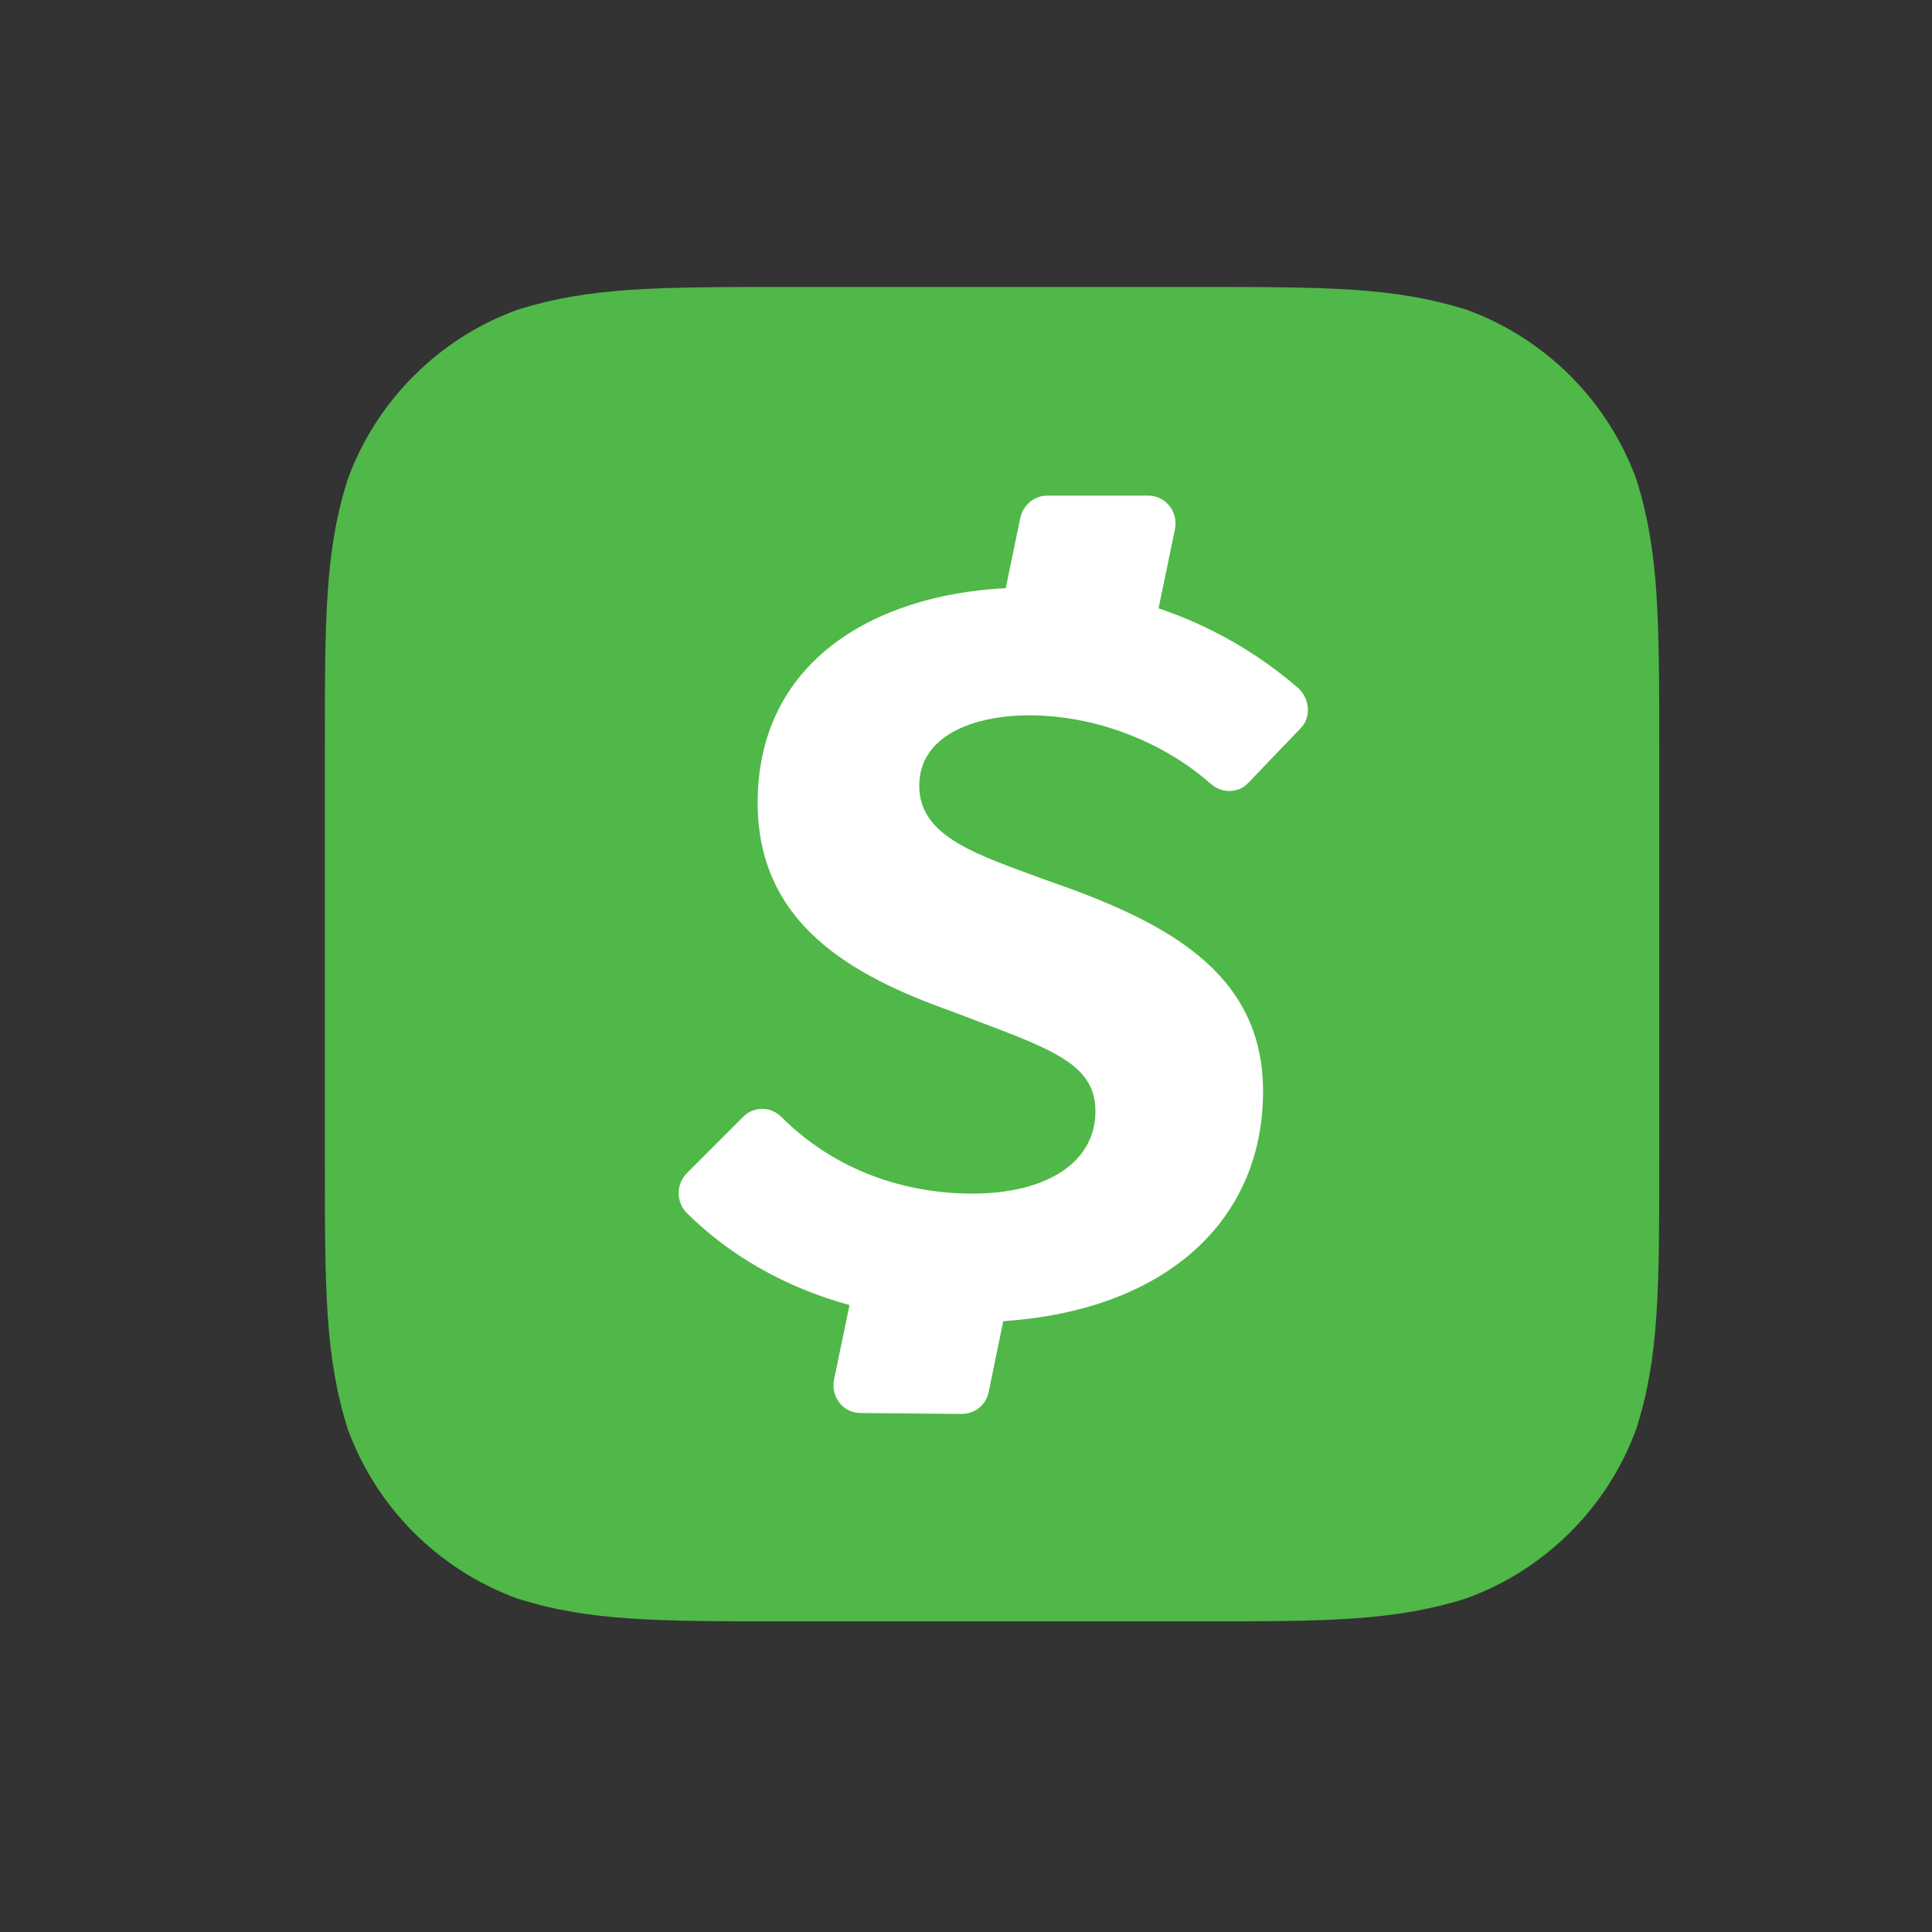
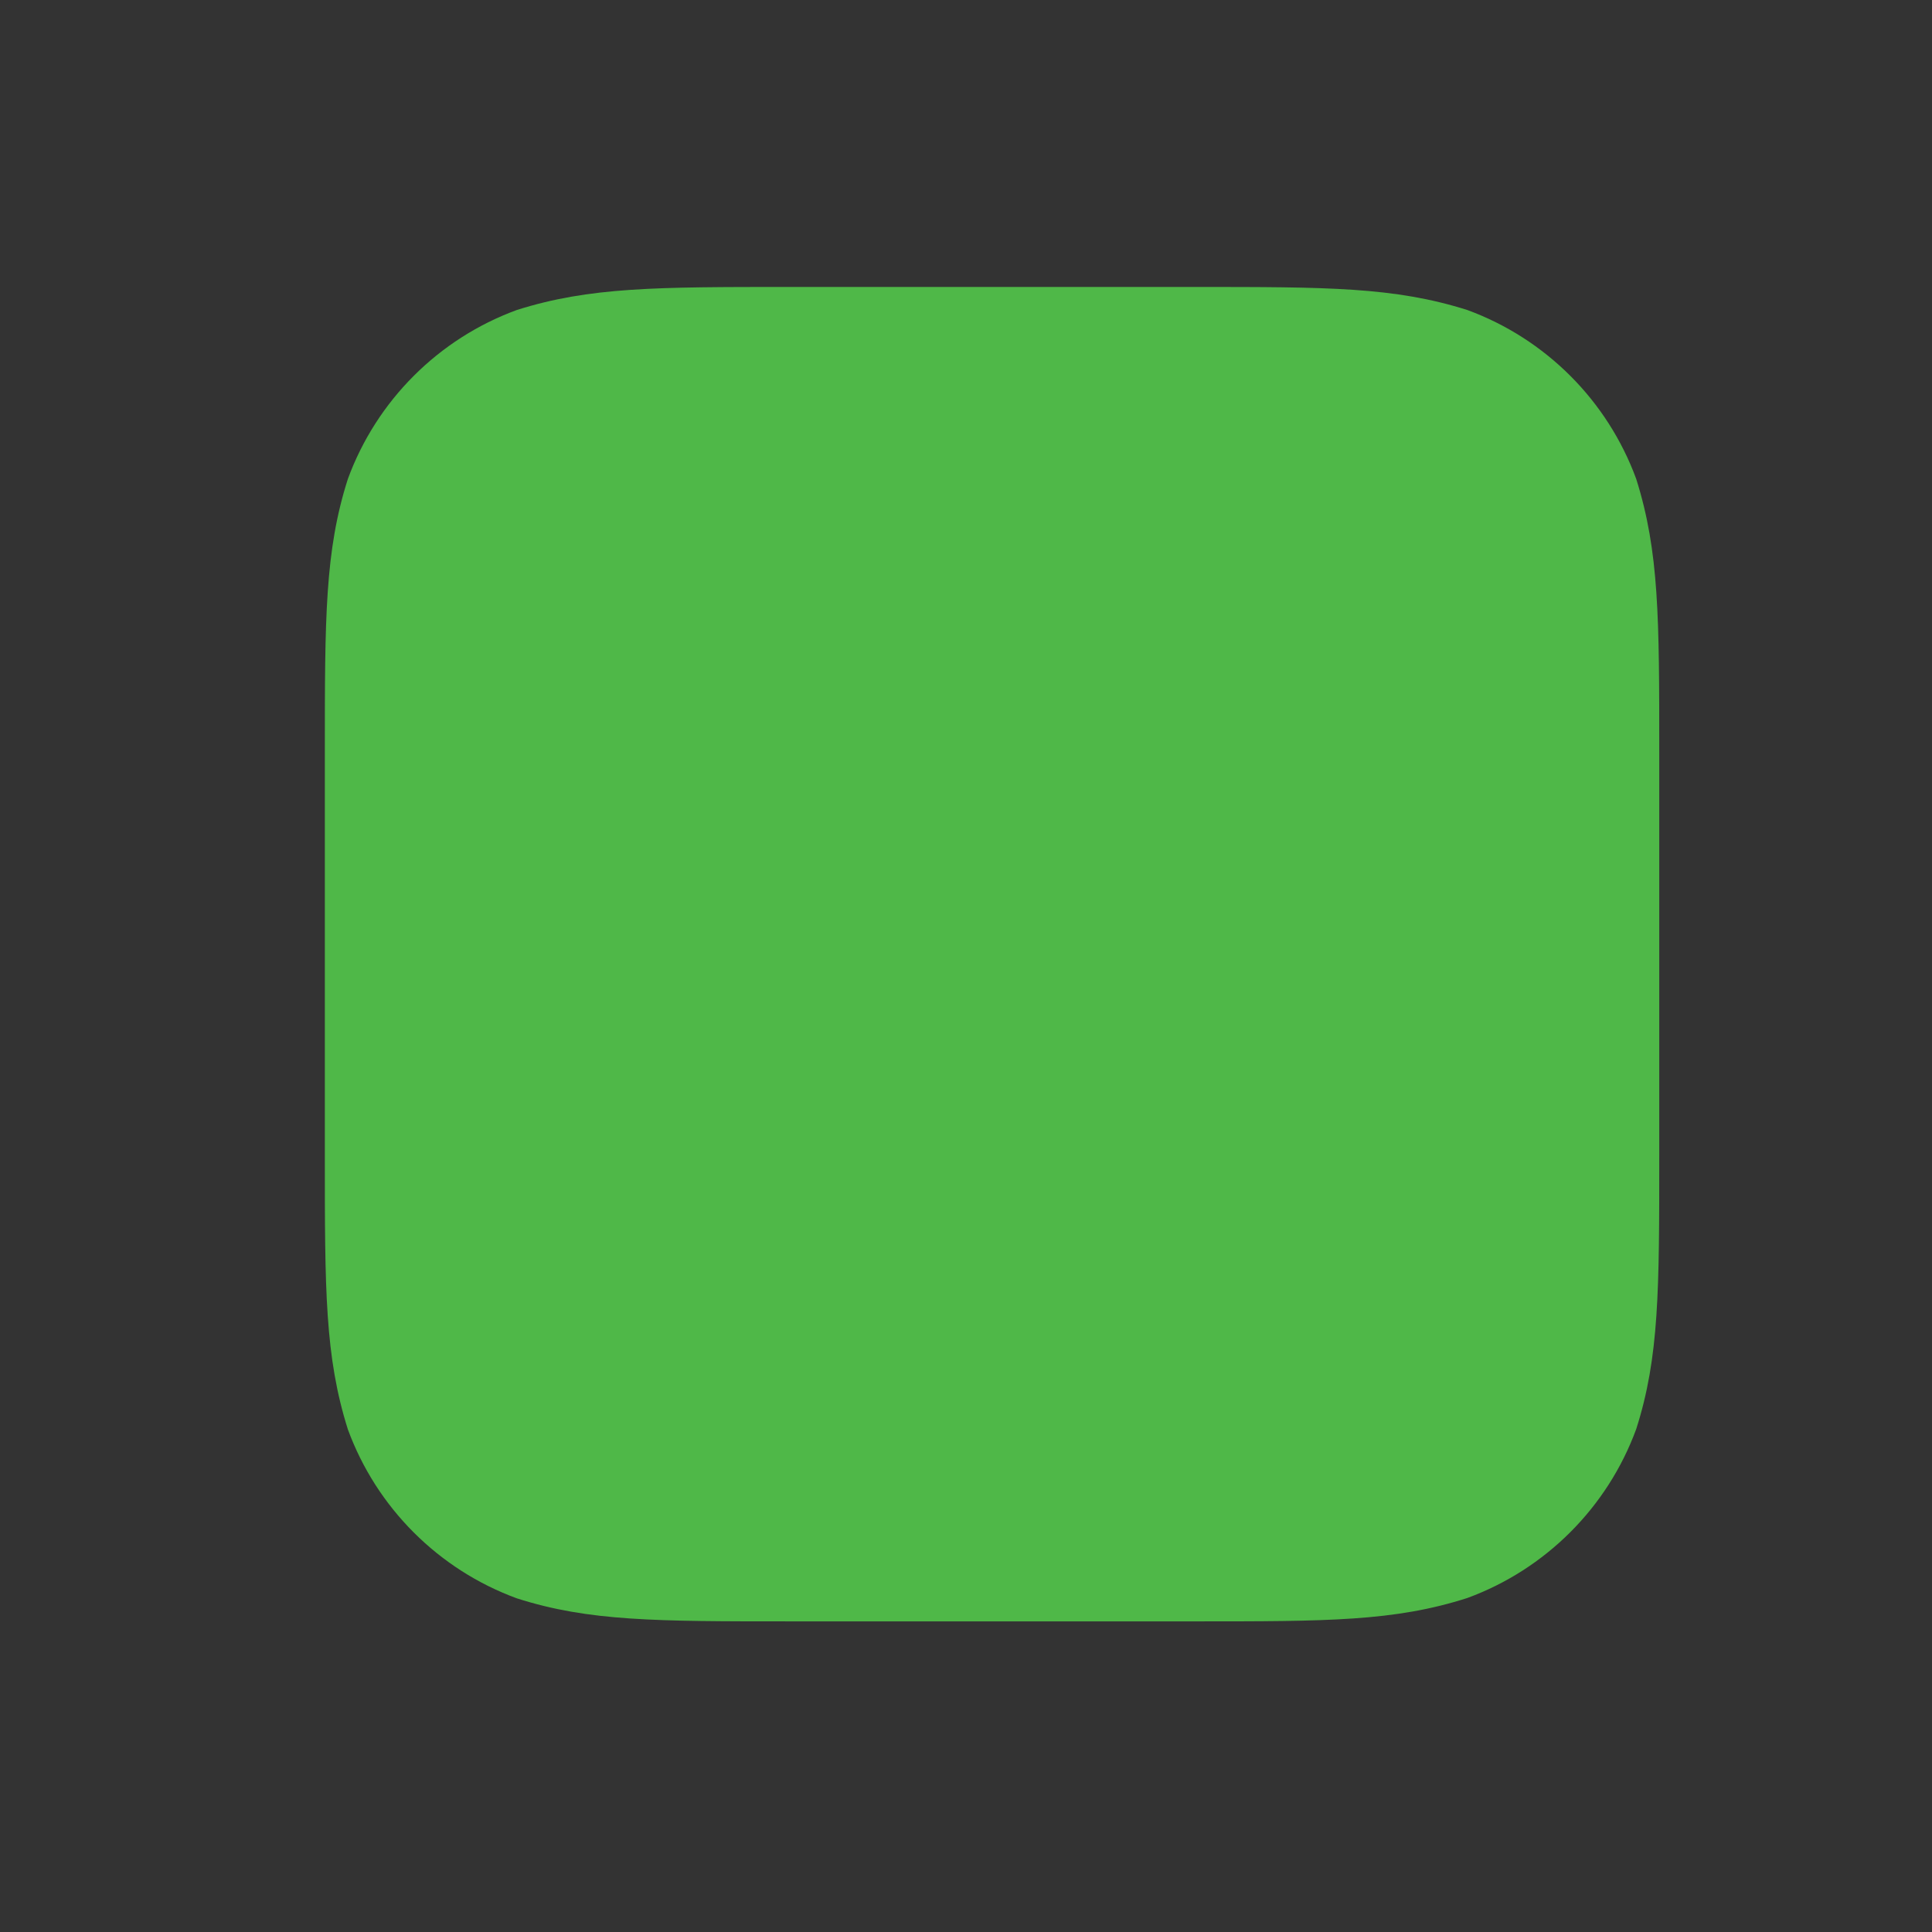
<svg xmlns="http://www.w3.org/2000/svg" version="1.1" id="Layer_1" x="0px" y="0px" viewBox="0 0 612 612" style="enable-background:new 0 0 612 612;" xml:space="preserve">
  <rect x="0" y="0" width="612" height="612" fill="#333333" stroke="none" />
  <style type="text/css">
	.st0{fill:#FFFFFF;}
	.st1{clip-path:url(#SVGID_00000001662866784152662100000000390533115594181771_);}
	.st2{clip-path:url(#SVGID_00000176036107304182826510000016556490826887310263_);}
	.st3{fill:#E05420;}
	.st4{fill:#E15520;}
	.st5{fill:#E15620;}
	.st6{fill:#E25720;}
	.st7{fill:#E25820;}
	.st8{fill:#E25920;}
	.st9{fill:#E35A20;}
	.st10{fill:#E35B20;}
	.st11{fill:#E45C20;}
	.st12{fill:#E45D20;}
	.st13{fill:#E55E20;}
	.st14{fill:#E55F20;}
	.st15{fill:#E56020;}
	.st16{fill:#E66120;}
	.st17{fill:#E66220;}
	.st18{fill:#E76320;}
	.st19{fill:#E76420;}
	.st20{fill:#E86420;}
	.st21{fill:#E86520;}
	.st22{fill:#E86620;}
	.st23{fill:#E96720;}
	.st24{fill:#E96820;}
	.st25{fill:#EA6920;}
	.st26{fill:#EA6A20;}
	.st27{fill:#EA6B20;}
	.st28{fill:#EB6C20;}
	.st29{fill:#EB6D20;}
	.st30{fill:#EB6E20;}
	.st31{fill:#EB6F20;}
	.st32{fill:#EB7020;}
	.st33{fill:#EC7120;}
	.st34{fill:#EC7220;}
	.st35{fill:#EC7320;}
	.st36{fill:#EC7420;}
	.st37{fill:#ED7520;}
	.st38{fill:#ED7620;}
	.st39{fill:#ED7720;}
	.st40{fill:#ED7820;}
	.st41{fill:#ED7920;}
	.st42{fill:#EE7A20;}
	.st43{fill:#EE7B20;}
	.st44{fill:#EE7C20;}
	.st45{fill:#EE7D20;}
	.st46{fill:#EF7D20;}
	.st47{fill:#EF7E20;}
	.st48{fill:#EF7F20;}
	.st49{fill:#EF8020;}
	.st50{fill:#F08120;}
	.st51{fill:#F08220;}
	.st52{fill:#F08320;}
	.st53{fill:#F08420;}
	.st54{fill:#F18520;}
	.st55{fill:#F18620;}
	.st56{fill:#F18720;}
	.st57{fill:#F18820;}
	.st58{fill:#F28820;}
	.st59{fill:#F28920;}
	.st60{fill:#F28A20;}
	.st61{fill:#F28B20;}
	.st62{fill:#F38C20;}
	.st63{fill:#F38D20;}
	.st64{fill:#F38E20;}
	.st65{fill:#F48F20;}
	.st66{fill:#F49020;}
	.st67{fill:#F49120;}
	.st68{fill:#F49220;}
	.st69{fill:#F59320;}
	.st70{fill:#F59420;}
	.st71{fill:#F69520;}
	.st72{fill:#F69620;}
	.st73{fill:#F69720;}
	.st74{fill:#F69820;}
	.st75{fill:#F79820;}
	.st76{fill:#F79920;}
	.st77{fill:#F79A20;}
	.st78{fill:#F79B20;}
	.st79{fill:#F89C20;}
	.st80{fill:#F89D20;}
	.st81{fill:#F99E20;}
	.st82{fill:#F99F20;}
	.st83{fill:#F9A020;}
	.st84{display:none;}
	.st85{display:inline;}
	.st86{fill:url(#SVGID_00000041287590051003808420000014734431680202488214_);}
	.st87{opacity:0.65;fill:url(#SVGID_00000130615797540793093700000007343512099774710421_);}
	.st88{opacity:0.5;}
	.st89{clip-path:url(#SVGID_00000098900209502375542570000008878746542155215535_);}
	.st90{fill:#3F1313;}
	.st91{fill:#3F1414;}
	.st92{fill:#401414;}
	.st93{fill:#401514;}
	.st94{fill:#411514;}
	.st95{fill:#411615;}
	.st96{fill:#421615;}
	.st97{fill:#431615;}
	.st98{fill:#431715;}
	.st99{fill:#441716;}
	.st100{fill:#441816;}
	.st101{fill:#451816;}
	.st102{fill:#461916;}
	.st103{fill:#461917;}
	.st104{fill:#471917;}
	.st105{fill:#481A17;}
	.st106{fill:#491B17;}
	.st107{fill:#491B18;}
	.st108{fill:#4A1B18;}
	.st109{fill:#4A1C18;}
	.st110{fill:#4B1C18;}
	.st111{fill:#4C1D18;}
	.st112{fill:#4C1D19;}
	.st113{fill:#4D1D19;}
	.st114{fill:#4D1E19;}
	.st115{fill:#4E1E19;}
	.st116{fill:#4F1F1A;}
	.st117{fill:#501F1A;}
	.st118{fill:#50201A;}
	.st119{fill:#51201A;}
	.st120{fill:#52211A;}
	.st121{fill:#52211B;}
	.st122{fill:#53211B;}
	.st123{fill:#54221B;}
	.st124{fill:#55221B;}
	.st125{fill:#55231B;}
	.st126{fill:#56231C;}
	.st127{fill:#57231C;}
	.st128{fill:#57241C;}
	.st129{fill:#58241C;}
	.st130{fill:#59251C;}
	.st131{fill:#5A251D;}
	.st132{fill:#5B261D;}
	.st133{fill:#5C261D;}
	.st134{fill:#5C271D;}
	.st135{fill:#5D271D;}
	.st136{fill:#5E281D;}
	.st137{fill:#5F281E;}
	.st138{fill:#5F291E;}
	.st139{fill:#60291E;}
	.st140{fill:#61291E;}
	.st141{fill:#612A1E;}
	.st142{fill:#622A1E;}
	.st143{fill:#632A1E;}
	.st144{fill:#632B1F;}
	.st145{fill:#642B1F;}
	.st146{fill:#652C1F;}
	.st147{fill:#662C1F;}
	.st148{fill:#672D1F;}
	.st149{fill:#682D1F;}
	.st150{fill:#682D20;}
	.st151{fill:#692E20;}
	.st152{fill:#6A2E20;}
	.st153{fill:#6B2F20;}
	.st154{fill:#6C2F20;}
	.st155{fill:#6D3020;}
	.st156{fill:#6E3021;}
	.st157{fill:#6F3121;}
	.st158{fill:#703121;}
	.st159{fill:#713221;}
	.st160{fill:#723221;}
	.st161{fill:#733321;}
	.st162{fill:#743321;}
	.st163{fill:#753422;}
	.st164{fill:#763522;}
	.st165{fill:#773522;}
	.st166{fill:#783622;}
	.st167{fill:#793622;}
	.st168{fill:#7A3722;}
	.st169{fill:#7B3722;}
	.st170{fill:#7B3723;}
	.st171{fill:#7C3823;}
	.st172{fill:#7D3823;}
	.st173{fill:#7E3823;}
	.st174{fill:#7E3923;}
	.st175{fill:#7F3923;}
	.st176{fill:#803923;}
	.st177{fill:#803A23;}
	.st178{fill:#813A23;}
	.st179{fill:#823A23;}
	.st180{fill:#823B23;}
	.st181{fill:#833B23;}
	.st182{fill:#843B24;}
	.st183{fill:#853C24;}
	.st184{fill:#863D24;}
	.st185{fill:#873D24;}
	.st186{fill:#883D24;}
	.st187{fill:#883E24;}
	.st188{fill:#893E24;}
	.st189{fill:#8A3E24;}
	.st190{fill:#8A3F24;}
	.st191{fill:#8B3F24;}
	.st192{fill:#8C3F24;}
	.st193{fill:#8D4024;}
	.st194{fill:#8E4025;}
	.st195{fill:#8F4125;}
	.st196{fill:#904125;}
	.st197{fill:#914225;}
	.st198{fill:#924225;}
	.st199{fill:#934325;}
	.st200{fill:#944325;}
	.st201{fill:#954425;}
	.st202{fill:#964425;}
	.st203{fill:#974425;}
	.st204{fill:#974525;}
	.st205{fill:#984525;}
	.st206{fill:#994525;}
	.st207{fill:#9A4625;}
	.st208{fill:#9B4625;}
	.st209{fill:#9C4725;}
	.st210{fill:#9D4725;}
	.st211{fill:#9E4825;}
	.st212{fill:#9F4825;}
	.st213{fill:#A04925;}
	.st214{fill:#A14925;}
	.st215{fill:#A24A25;}
	.st216{fill:#A34A25;}
	.st217{fill:#A44A25;}
	.st218{fill:#A44B25;}
	.st219{fill:#A54B25;}
	.st220{fill:#A64B25;}
	.st221{fill:#A74C25;}
	.st222{fill:#A84C25;}
	.st223{fill:#A94D25;}
	.st224{fill:#AA4D25;}
	.st225{fill:#AB4D25;}
	.st226{fill:#AB4E25;}
	.st227{fill:#AC4E25;}
	.st228{fill:#AD4F25;}
	.st229{fill:#AE4F25;}
	.st230{fill:#AF4F25;}
	.st231{fill:#AF5025;}
	.st232{fill:#B05025;}
	.st233{fill:#B15025;}
	.st234{fill:#B25125;}
	.st235{fill:#B35125;}
	.st236{fill:#B45225;}
	.st237{fill:#B55225;}
	.st238{fill:#B65325;}
	.st239{fill:#B75325;}
	.st240{fill:#B85425;}
	.st241{fill:#B95425;}
	.st242{fill:#BA5425;}
	.st243{fill:#BB5525;}
	.st244{fill:#BC5525;}
	.st245{fill:#BD5625;}
	.st246{fill:#BE5625;}
	.st247{fill:#BF5725;}
	.st248{fill:#C05725;}
	.st249{fill:#C15825;}
	.st250{fill:#C25825;}
	.st251{fill:#C35825;}
	.st252{fill:#C45925;}
	.st253{fill:#C55925;}
	.st254{fill:#C65A25;}
	.st255{fill:#C75A25;}
	.st256{fill:#C85B25;}
	.st257{fill:#C95B24;}
	.st258{fill:#CA5B24;}
	.st259{opacity:0.995;fill:#CA5C25;}
	.st260{opacity:0.99;fill:#CA5D25;}
	.st261{opacity:0.985;fill:#CA5D26;}
	.st262{opacity:0.98;fill:#CA5E26;}
	.st263{opacity:0.975;fill:#CB5F27;}
	.st264{opacity:0.97;fill:#CB6028;}
	.st265{opacity:0.965;fill:#CB6028;}
	.st266{opacity:0.96;fill:#CB6129;}
	.st267{opacity:0.955;fill:#CC622A;}
	.st268{opacity:0.95;fill:#CC632A;}
	.st269{opacity:0.945;fill:#CC632B;}
	.st270{opacity:0.94;fill:#CC642C;}
	.st271{opacity:0.935;fill:#CC652C;}
	.st272{opacity:0.93;fill:#CD652D;}
	.st273{opacity:0.925;fill:#CD662E;}
	.st274{opacity:0.92;fill:#CD672F;}
	.st275{opacity:0.915;fill:#CD6730;}
	.st276{opacity:0.91;fill:#CD6830;}
	.st277{opacity:0.905;fill:#CE6931;}
	.st278{opacity:0.9;fill:#CE6A32;}
	.st279{opacity:0.895;fill:#CE6A33;}
	.st280{opacity:0.89;fill:#CE6B33;}
	.st281{opacity:0.886;fill:#CF6C34;}
	.st282{opacity:0.881;fill:#CF6C35;}
	.st283{opacity:0.876;fill:#CF6D36;}
	.st284{opacity:0.871;fill:#CF6E37;}
	.st285{opacity:0.866;fill:#CF6E37;}
	.st286{opacity:0.861;fill:#D06F38;}
	.st287{opacity:0.856;fill:#D07039;}
	.st288{opacity:0.851;fill:#D0703A;}
	.st289{opacity:0.846;fill:#D0713B;}
	.st290{opacity:0.841;fill:#D0723C;}
	.st291{opacity:0.836;fill:#D1723D;}
	.st292{opacity:0.831;fill:#D1733D;}
	.st293{opacity:0.826;fill:#D1743E;}
	.st294{opacity:0.821;fill:#D1743F;}
	.st295{opacity:0.816;fill:#D27540;}
	.st296{opacity:0.811;fill:#D27641;}
	.st297{opacity:0.806;fill:#D27642;}
	.st298{opacity:0.801;fill:#D27743;}
	.st299{opacity:0.796;fill:#D27844;}
	.st300{opacity:0.791;fill:#D37845;}
	.st301{opacity:0.786;fill:#D37946;}
	.st302{opacity:0.781;fill:#D37A47;}
	.st303{opacity:0.776;fill:#D37A48;}
	.st304{opacity:0.771;fill:#D47B49;}
	.st305{opacity:0.766;fill:#D47C4A;}
	.st306{opacity:0.761;fill:#D47D4A;}
	.st307{opacity:0.756;fill:#D47D4B;}
	.st308{opacity:0.751;fill:#D47E4C;}
	.st309{opacity:0.746;fill:#D57F4D;}
	.st310{opacity:0.741;fill:#D57F4E;}
	.st311{opacity:0.736;fill:#D5804F;}
	.st312{opacity:0.731;fill:#D58150;}
	.st313{opacity:0.726;fill:#D68151;}
	.st314{opacity:0.721;fill:#D68252;}
	.st315{opacity:0.716;fill:#D68353;}
	.st316{opacity:0.711;fill:#D68354;}
	.st317{opacity:0.707;fill:#D68455;}
	.st318{opacity:0.702;fill:#D78556;}
	.st319{opacity:0.697;fill:#D78557;}
	.st320{opacity:0.692;fill:#D78658;}
	.st321{opacity:0.687;fill:#D78759;}
	.st322{opacity:0.682;fill:#D8885A;}
	.st323{opacity:0.677;fill:#D8885B;}
	.st324{opacity:0.672;fill:#D8895C;}
	.st325{opacity:0.667;fill:#D88A5C;}
	.st326{opacity:0.662;fill:#D88A5D;}
	.st327{opacity:0.657;fill:#D98B5E;}
	.st328{opacity:0.652;fill:#D98C5F;}
	.st329{opacity:0.647;fill:#D98C60;}
	.st330{opacity:0.642;fill:#D98D61;}
	.st331{opacity:0.637;fill:#DA8E62;}
	.st332{opacity:0.632;fill:#DA8F63;}
	.st333{opacity:0.627;fill:#DA8F64;}
	.st334{opacity:0.622;fill:#DA9065;}
	.st335{opacity:0.617;fill:#DB9166;}
	.st336{opacity:0.612;fill:#DB9267;}
	.st337{opacity:0.607;fill:#DB9268;}
	.st338{opacity:0.602;fill:#DB9369;}
	.st339{opacity:0.597;fill:#DB946A;}
	.st340{opacity:0.592;fill:#DC946A;}
	.st341{opacity:0.587;fill:#DC956B;}
	.st342{opacity:0.582;fill:#DC966C;}
	.st343{opacity:0.577;fill:#DC976D;}
	.st344{opacity:0.572;fill:#DD976E;}
	.st345{opacity:0.567;fill:#DD986F;}
	.st346{opacity:0.562;fill:#DD9970;}
	.st347{opacity:0.557;fill:#DD9A71;}
	.st348{opacity:0.552;fill:#DE9A72;}
	.st349{opacity:0.547;fill:#DE9B73;}
	.st350{opacity:0.542;fill:#DE9C74;}
	.st351{opacity:0.537;fill:#DE9D75;}
	.st352{opacity:0.532;fill:#DF9D76;}
	.st353{opacity:0.527;fill:#DF9E77;}
	.st354{opacity:0.522;fill:#DF9F78;}
	.st355{opacity:0.517;fill:#DFA079;}
	.st356{opacity:0.512;fill:#DFA17A;}
	.st357{opacity:0.507;fill:#E0A17B;}
	.st358{opacity:0.502;fill:#E0A27C;}
	.st359{opacity:0.497;fill:#E0A37D;}
	.st360{opacity:0.492;fill:#E0A47E;}
	.st361{opacity:0.488;fill:#E1A47F;}
	.st362{opacity:0.483;fill:#E1A580;}
	.st363{opacity:0.478;fill:#E1A681;}
	.st364{opacity:0.473;fill:#E1A782;}
	.st365{opacity:0.468;fill:#E2A883;}
	.st366{opacity:0.463;fill:#E2A884;}
	.st367{opacity:0.458;fill:#E2A985;}
	.st368{opacity:0.453;fill:#E2AA86;}
	.st369{opacity:0.448;fill:#E3AB87;}
	.st370{opacity:0.443;fill:#E3AC88;}
	.st371{opacity:0.438;fill:#E3AC89;}
	.st372{opacity:0.433;fill:#E4AD8A;}
	.st373{opacity:0.428;fill:#E4AE8B;}
	.st374{opacity:0.423;fill:#E4AF8D;}
	.st375{opacity:0.418;fill:#E4B08E;}
	.st376{opacity:0.413;fill:#E5B08F;}
	.st377{opacity:0.408;fill:#E5B190;}
	.st378{opacity:0.403;fill:#E5B291;}
	.st379{opacity:0.398;fill:#E5B392;}
	.st380{opacity:0.393;fill:#E6B493;}
	.st381{opacity:0.388;fill:#E6B594;}
	.st382{opacity:0.383;fill:#E6B595;}
	.st383{opacity:0.378;fill:#E6B697;}
	.st384{opacity:0.373;fill:#E7B798;}
	.st385{opacity:0.368;fill:#E7B899;}
	.st386{opacity:0.363;fill:#E7B99A;}
	.st387{opacity:0.358;fill:#E7B99B;}
	.st388{opacity:0.353;fill:#E8BA9C;}
	.st389{opacity:0.348;fill:#E8BB9D;}
	.st390{opacity:0.343;fill:#E8BC9F;}
	.st391{opacity:0.338;fill:#E8BDA0;}
	.st392{opacity:0.333;fill:#E9BEA1;}
	.st393{opacity:0.328;fill:#E9BEA2;}
	.st394{opacity:0.323;fill:#E9BFA3;}
	.st395{opacity:0.318;fill:#E9C0A5;}
	.st396{opacity:0.313;fill:#EAC1A6;}
	.st397{opacity:0.308;fill:#EAC2A7;}
	.st398{opacity:0.303;fill:#EAC3A8;}
	.st399{opacity:0.298;fill:#EAC4A9;}
	.st400{opacity:0.293;fill:#EBC4AA;}
	.st401{opacity:0.289;fill:#EBC5AC;}
	.st402{opacity:0.284;fill:#EBC6AD;}
	.st403{opacity:0.279;fill:#ECC7AE;}
	.st404{opacity:0.274;fill:#ECC8AF;}
	.st405{opacity:0.269;fill:#ECC9B0;}
	.st406{opacity:0.264;fill:#ECCAB2;}
	.st407{opacity:0.259;fill:#EDCAB3;}
	.st408{opacity:0.254;fill:#EDCBB4;}
	.st409{opacity:0.249;fill:#EDCCB5;}
	.st410{opacity:0.244;fill:#EDCDB7;}
	.st411{opacity:0.239;fill:#EECEB8;}
	.st412{opacity:0.234;fill:#EECFB9;}
	.st413{opacity:0.229;fill:#EED0BA;}
	.st414{opacity:0.224;fill:#EFD0BB;}
	.st415{opacity:0.219;fill:#EFD1BD;}
	.st416{opacity:0.214;fill:#EFD2BE;}
	.st417{opacity:0.209;fill:#EFD3BF;}
	.st418{opacity:0.204;fill:#F0D4C0;}
	.st419{opacity:0.199;fill:#F0D5C2;}
	.st420{opacity:0.194;fill:#F0D6C3;}
	.st421{opacity:0.189;fill:#F1D7C4;}
	.st422{opacity:0.184;fill:#F1D7C6;}
	.st423{opacity:0.179;fill:#F1D8C7;}
	.st424{opacity:0.174;fill:#F1D9C8;}
	.st425{opacity:0.169;fill:#F2DAC9;}
	.st426{opacity:0.164;fill:#F2DBCB;}
	.st427{opacity:0.159;fill:#F2DCCC;}
	.st428{opacity:0.154;fill:#F3DDCD;}
	.st429{opacity:0.149;fill:#F3DECF;}
	.st430{opacity:0.144;fill:#F3DFD0;}
	.st431{opacity:0.139;fill:#F4E0D1;}
	.st432{opacity:0.134;fill:#F4E1D3;}
	.st433{opacity:0.129;fill:#F4E2D4;}
	.st434{opacity:0.124;fill:#F5E3D5;}
	.st435{opacity:0.119;fill:#F5E4D7;}
	.st436{opacity:0.114;fill:#F5E5D8;}
	.st437{opacity:0.11;fill:#F6E5DA;}
	.st438{opacity:0.104;fill:#F6E6DB;}
	.st439{opacity:9.950249e-02;fill:#F6E7DC;}
	.st440{opacity:9.452736e-02;fill:#F7E8DE;}
	.st441{opacity:8.955224e-02;fill:#F7E9DF;}
	.st442{opacity:8.457711e-02;fill:#F8EAE1;}
	.st443{opacity:7.960199e-02;fill:#F8EBE2;}
	.st444{opacity:7.462686e-02;fill:#F8ECE4;}
	.st445{opacity:6.965174e-02;fill:#F9EDE5;}
	.st446{opacity:6.467662e-02;fill:#F9EEE7;}
	.st447{opacity:5.970149e-02;fill:#FAEFE8;}
	.st448{opacity:5.472637e-02;fill:#FAF0EA;}
	.st449{opacity:4.975124e-02;fill:#FAF1EB;}
	.st450{opacity:4.477612e-02;fill:#FBF3ED;}
	.st451{opacity:3.980099e-02;fill:#FBF4EE;}
	.st452{opacity:3.482587e-02;fill:#FCF5F0;}
	.st453{opacity:2.985075e-02;fill:#FCF6F1;}
	.st454{opacity:2.487562e-02;fill:#FDF7F3;}
	.st455{opacity:1.990050e-02;fill:#FDF8F5;}
	.st456{opacity:1.492537e-02;fill:#FEFAF7;}
	.st457{opacity:9.950249e-03;fill:#FEFBF9;}
	.st458{opacity:4.975124e-03;fill:#FFFDFC;}
	.st459{opacity:0;fill:#FFFFFF;}
	.st460{fill:#4FB848;}
	.st461{fill-rule:evenodd;clip-rule:evenodd;fill:#664B9E;}
	.st462{fill:#664B9E;}
	.st463{fill:#010101;}
	.st464{fill-rule:evenodd;clip-rule:evenodd;fill:#306FB7;}
	.st465{fill-rule:evenodd;clip-rule:evenodd;fill:#FFFFFF;}
	.st466{fill:#ED2026;}
	.st467{fill:#F26A21;}
	.st468{fill:#F99F1D;}
	.st469{fill:#273991;}
	.st470{fill:#FBAA19;}
</style>
  <g>
    <path class="st460" d="M378.3,90.9c42.3,0,63.4,0,86.5,7.3c24.8,9.1,44.4,28.7,53.5,53.5c7.3,23.1,7.3,44.3,7.3,86.6v127.9   c0,42.4,0,63.7-7.3,86.5c-9.1,24.8-28.7,44.4-53.5,53.5c-23.1,7.4-44.3,7.4-86.5,7.4H250.2c-42.4,0-63.7,0-86.5-7.3   c-24.8-9.1-44.4-28.7-53.5-53.5c-7.3-23.1-7.3-44.3-7.3-86.6V238.2c0-42.4,0-63.7,7.3-86.5c9.1-24.8,28.7-44.4,53.5-53.5   c23.1-7.3,44.3-7.3,86.5-7.3C250.2,90.9,378.3,90.9,378.3,90.9z" />
-     <path class="st0" d="M383.4,248.1c3.3,3.3,8.8,3.3,11.9,0l16.5-17.2c3.5-3.3,3.3-9.2-0.4-12.8c-13-11.3-28.1-19.9-44.4-25.4   l5.2-25.1c1.1-5.5-3-10.6-8.5-10.6h-32c-4.1,0-7.6,3-8.5,7l-4.6,22.3c-42.5,2.2-78.6,23.8-78.6,68c0,38.3,29.8,54.8,61.3,66   C331.2,331.8,347,336,347,352c0,16.4-15.7,26.1-39,26.1c-21.1,0-43.3-7.1-60.5-24.3c-3.4-3.4-8.8-3.4-12.1,0c0,0,0,0,0,0   l-17.8,17.8c-3.5,3.5-3.5,9.2,0,12.7c13.9,13.7,31.4,23.6,51.5,29.1l-4.9,23.6c-1.1,5.5,2.9,10.6,8.4,10.6l32,0.3   c4.2,0,7.8-2.9,8.6-7l4.6-22.4c51.2-3.4,82.3-31.6,82.3-72.8c0-37.9-31-53.9-68.7-66.9c-21.5-8-40.2-13.5-40.2-29.9   c0-16,17.4-22.3,34.8-22.3c22.2,0,43.5,9.2,57.5,21.7L383.4,248.1z" />
  </g>
</svg>